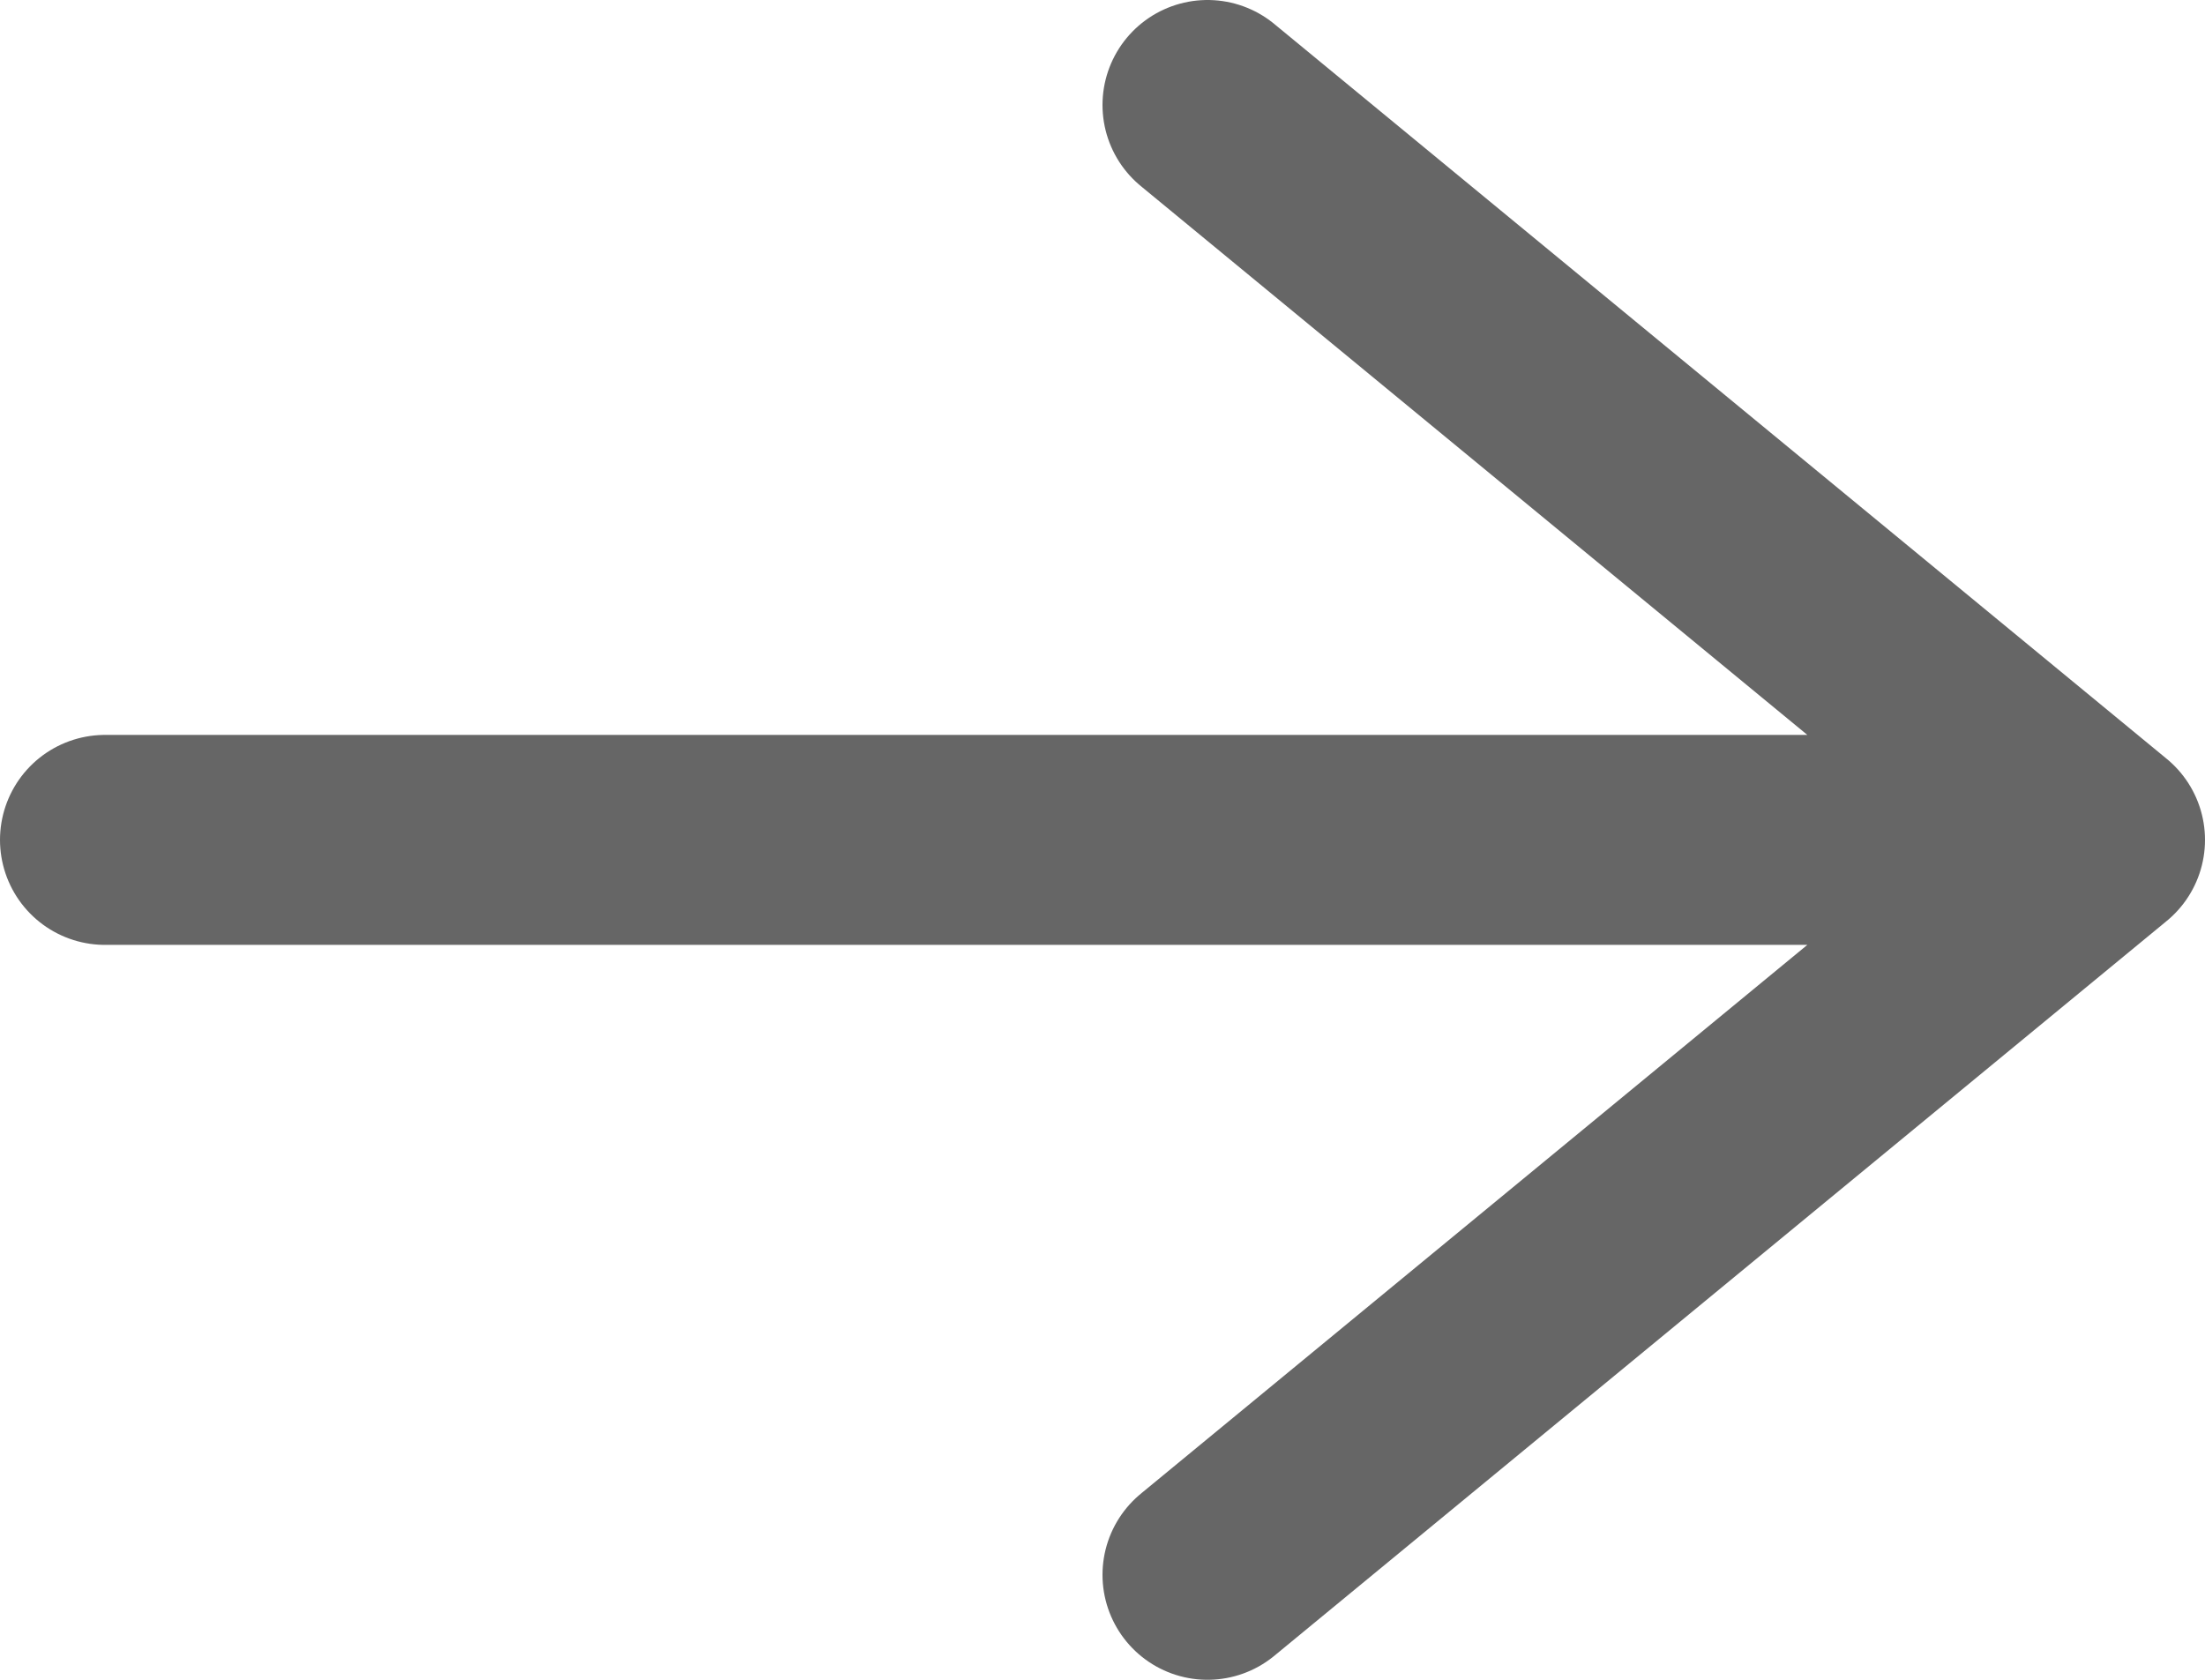
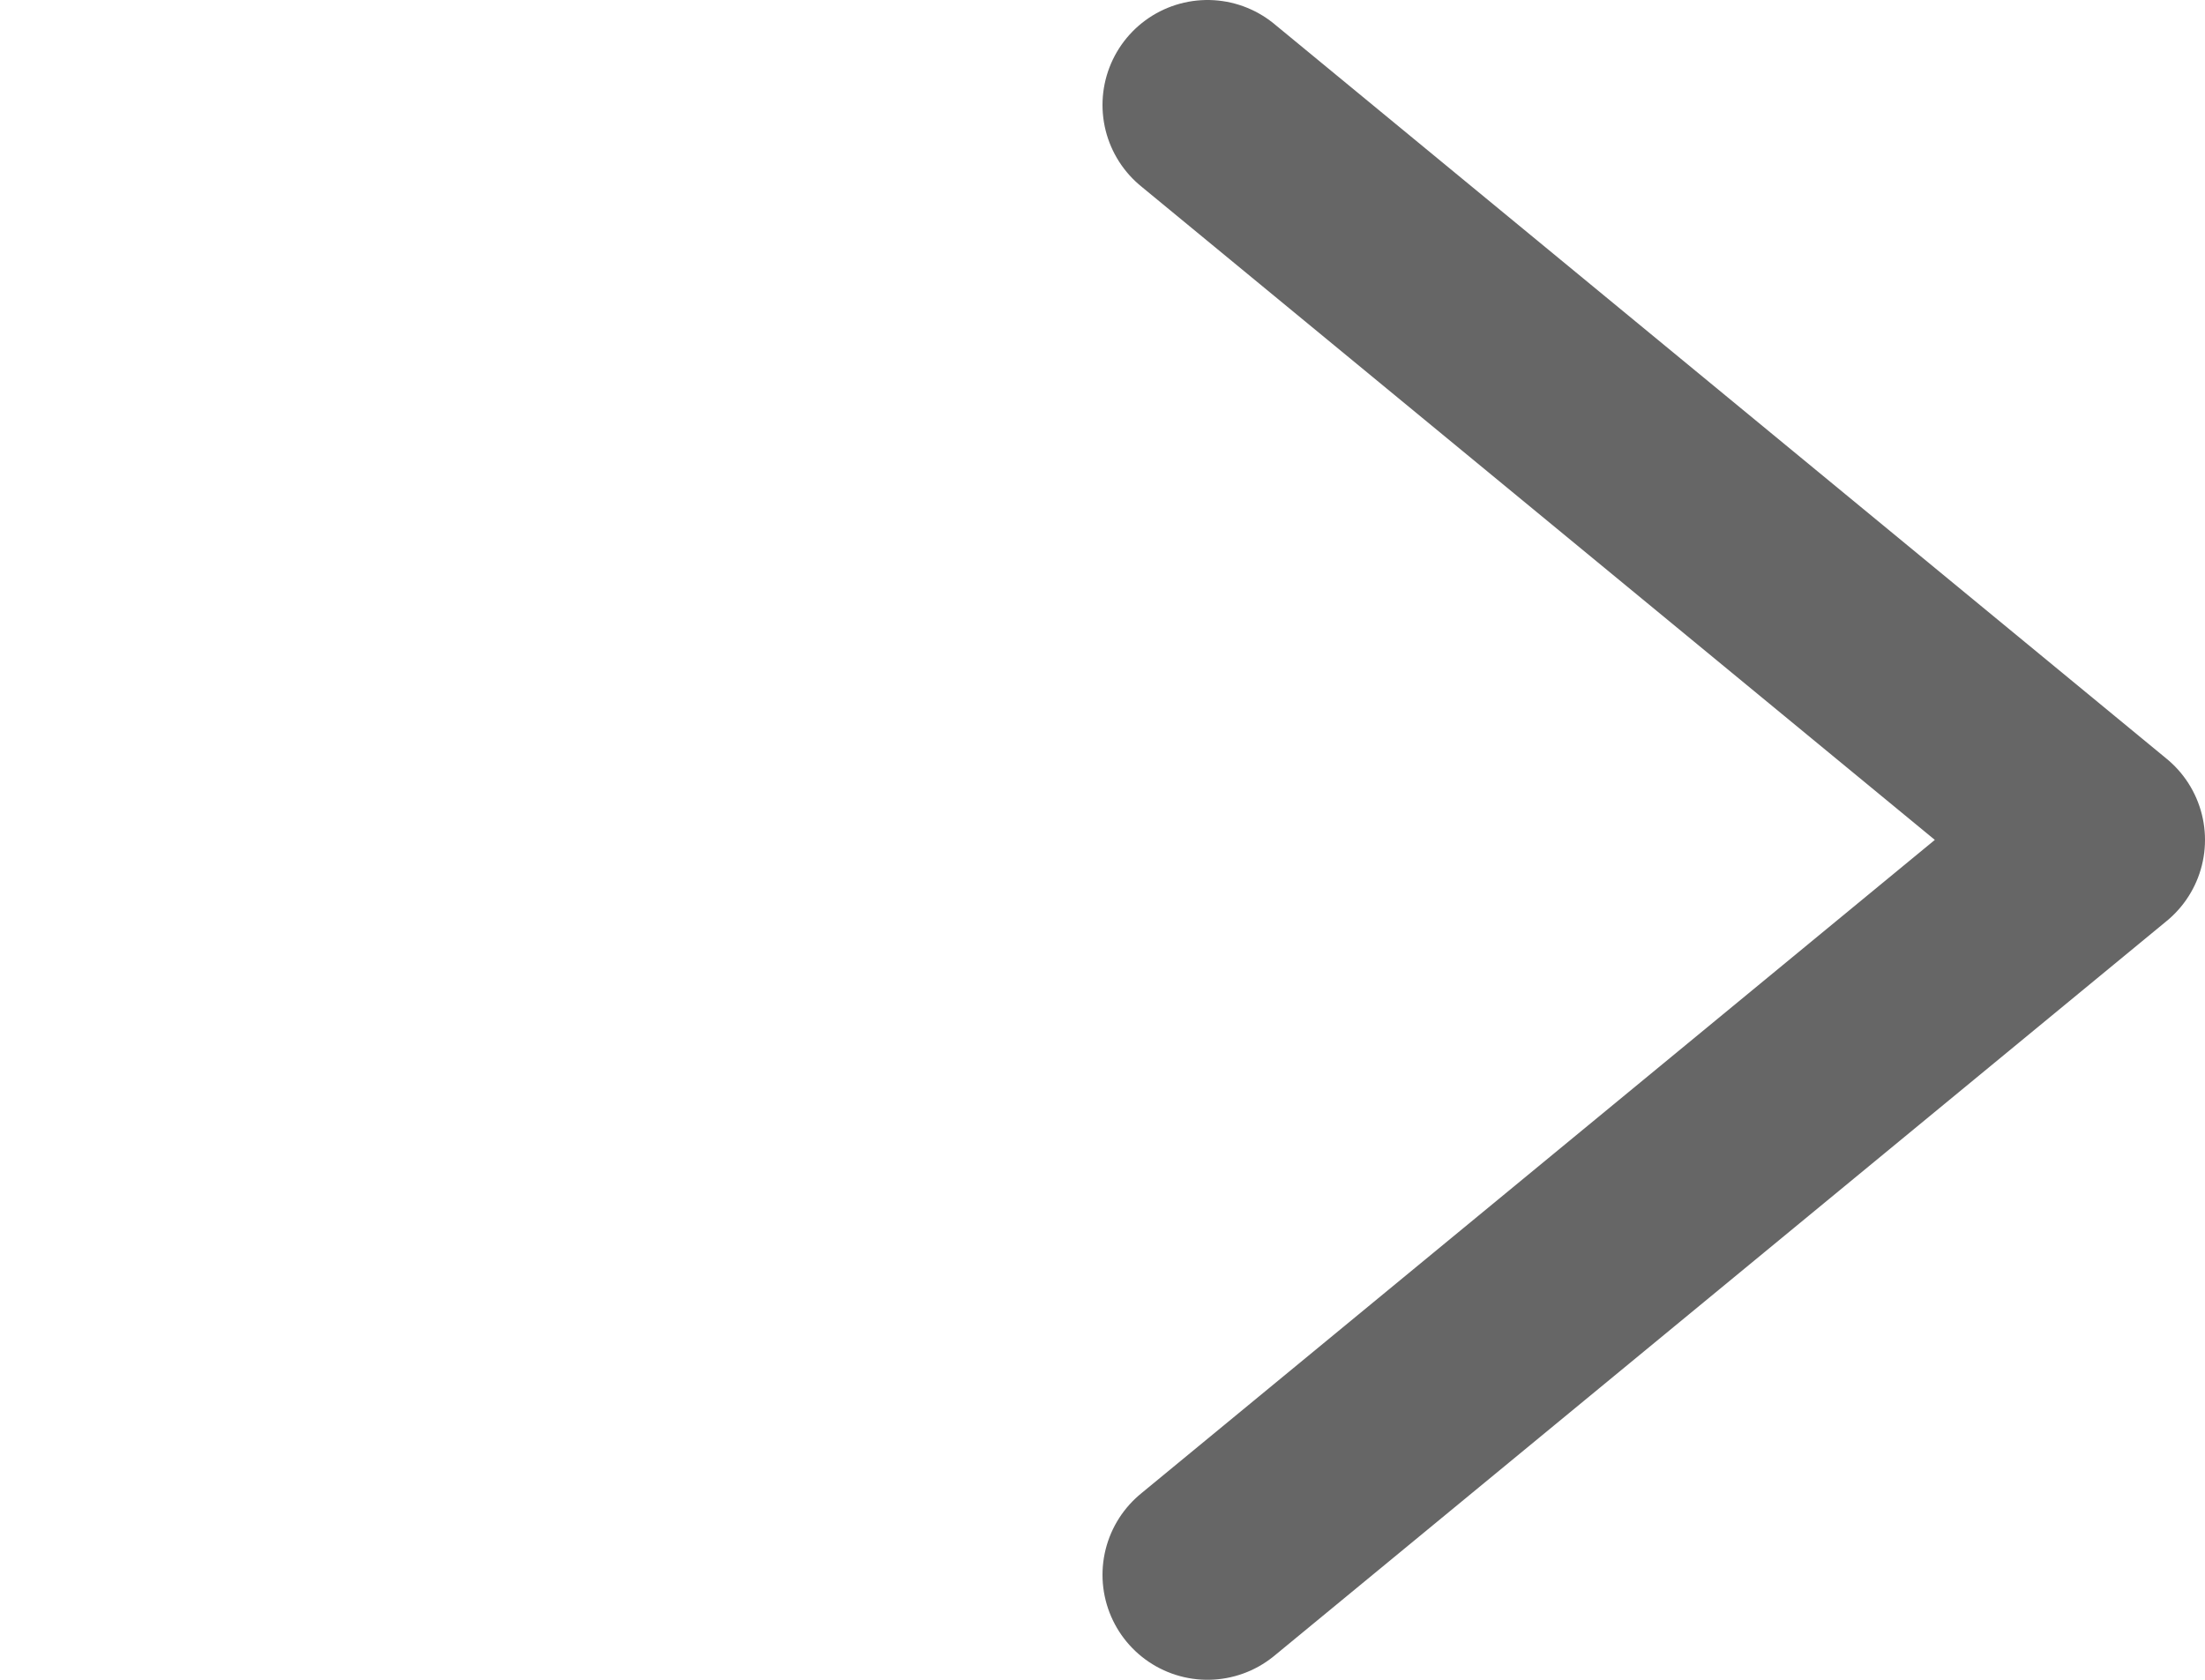
<svg xmlns="http://www.w3.org/2000/svg" width="21" height="16" viewBox="0 0 21 16" fill="none">
-   <path d="M1 8H20M20 8L11.5 1M20 8L11.5 15" stroke="#666666" stroke-width="2" stroke-linecap="round" stroke-linejoin="round" />
+   <path d="M1 8M20 8L11.5 1M20 8L11.5 15" stroke="#666666" stroke-width="2" stroke-linecap="round" stroke-linejoin="round" />
</svg>